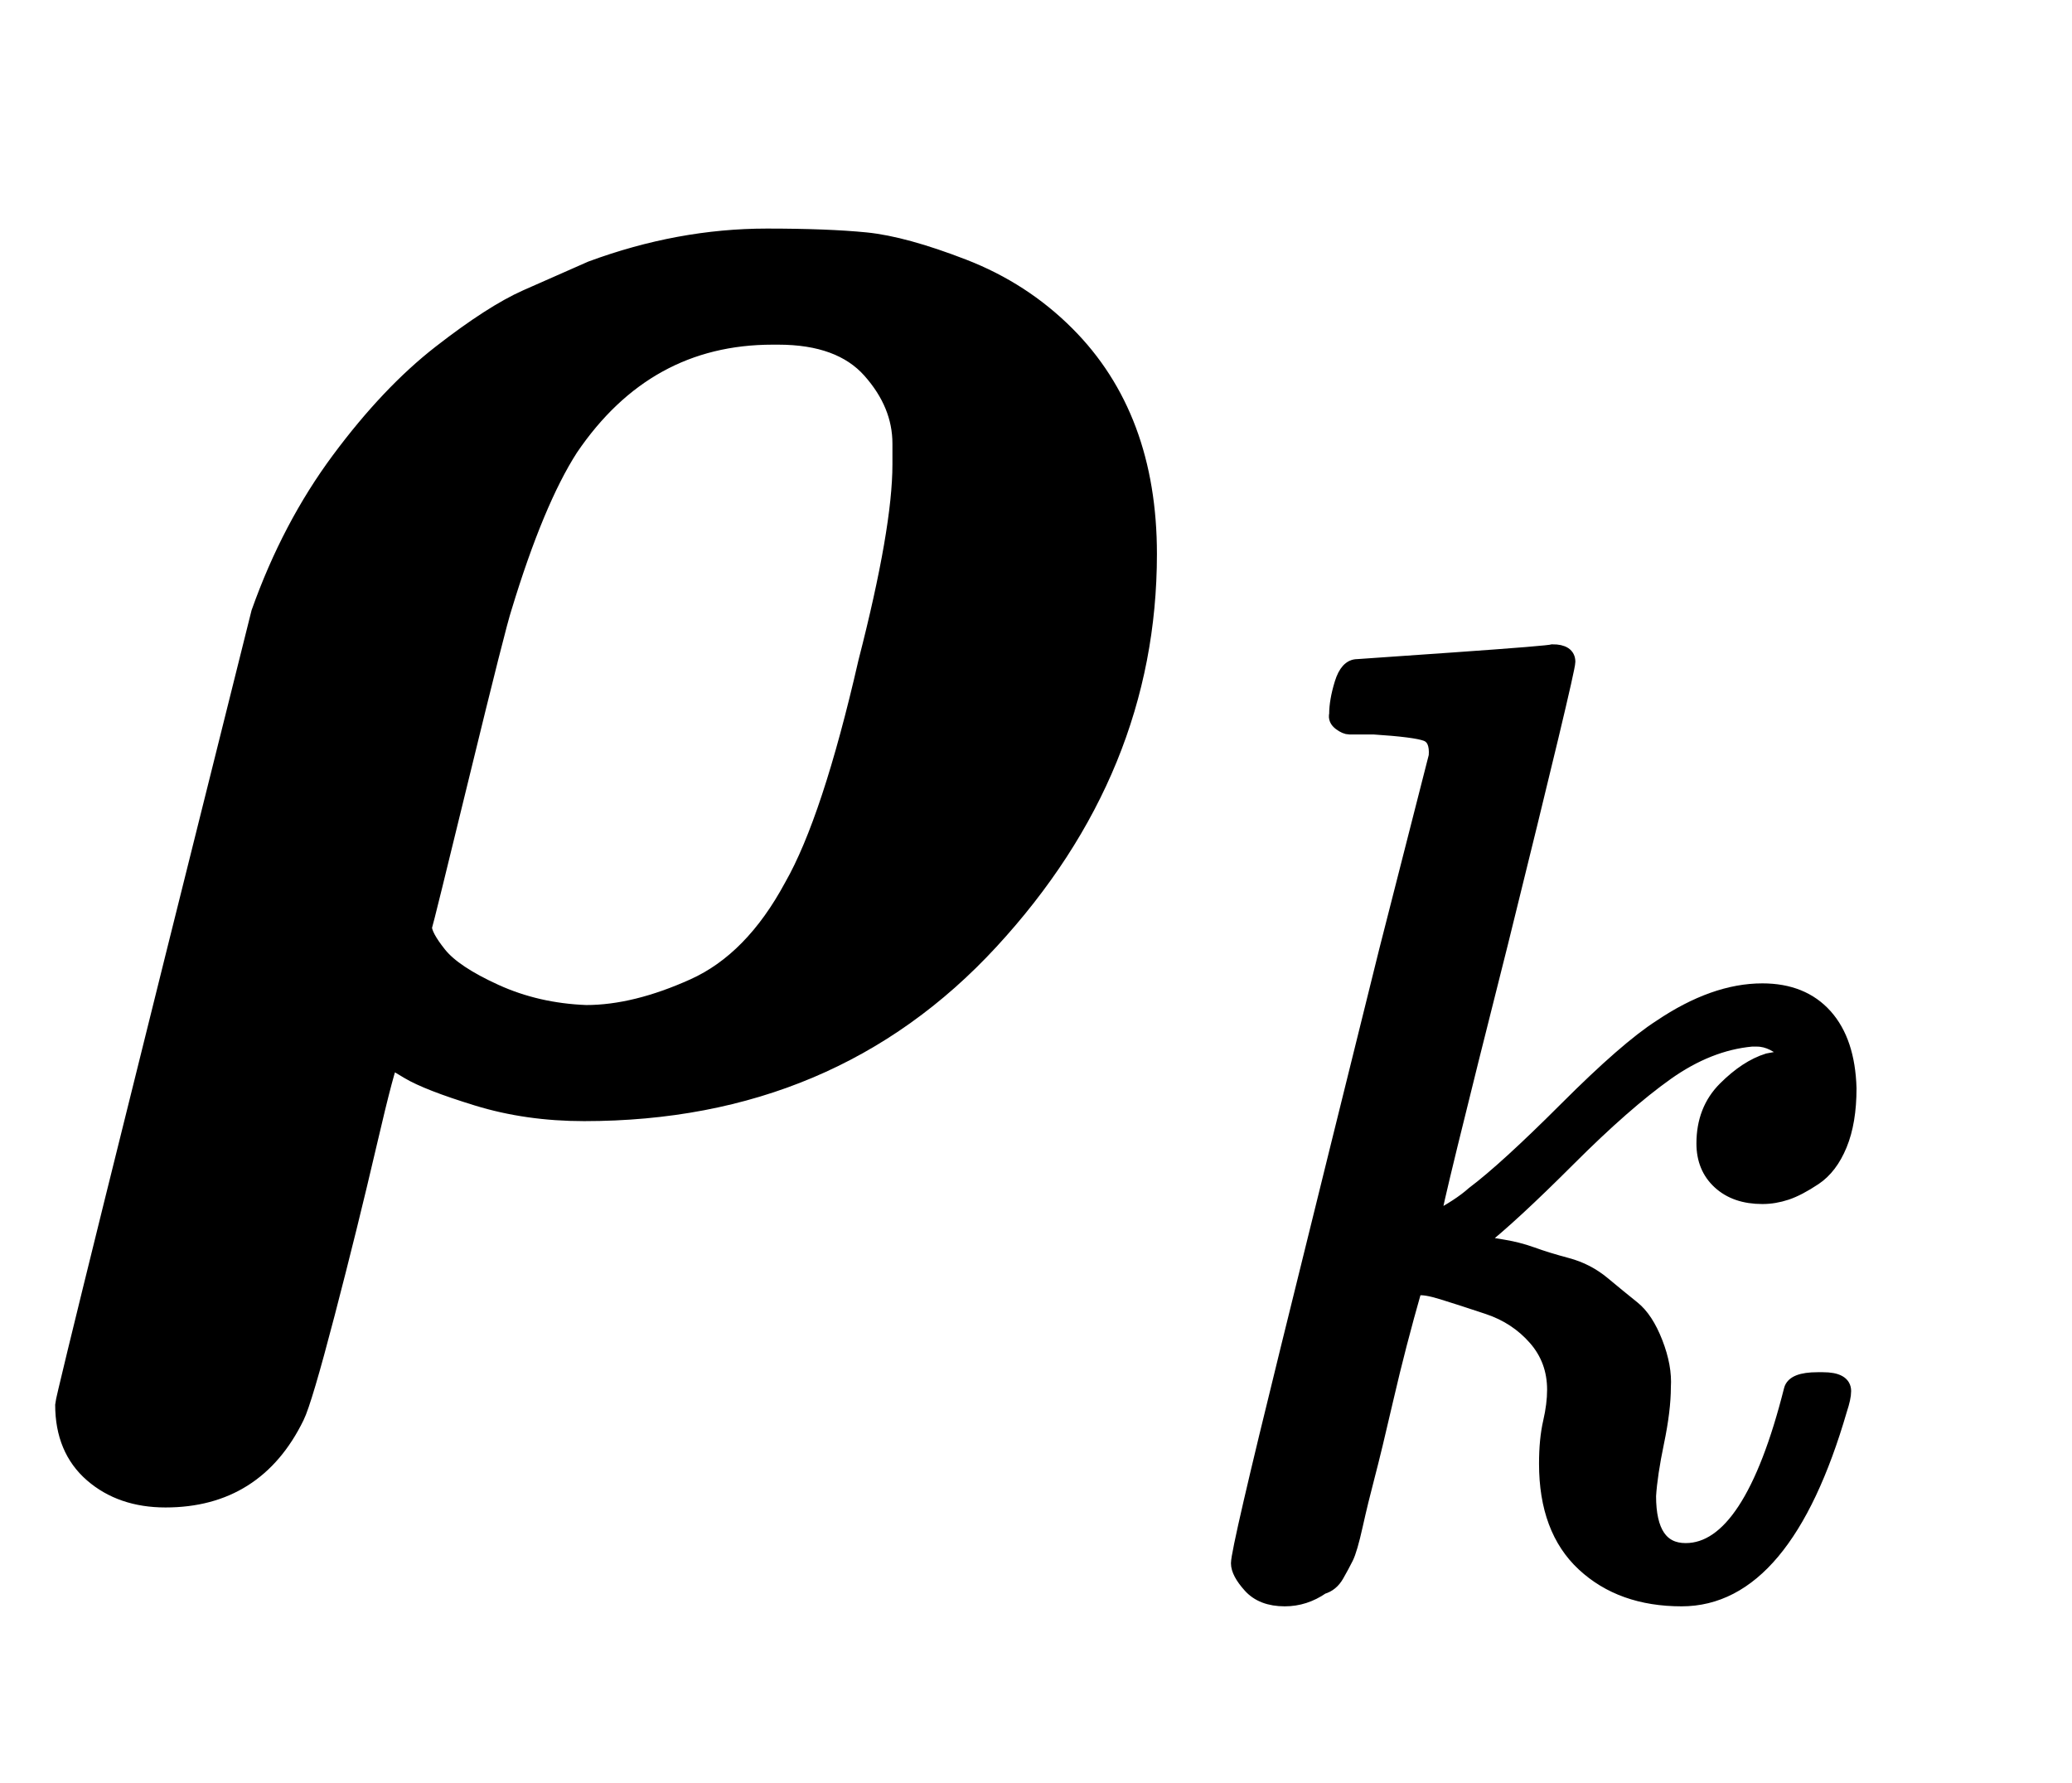
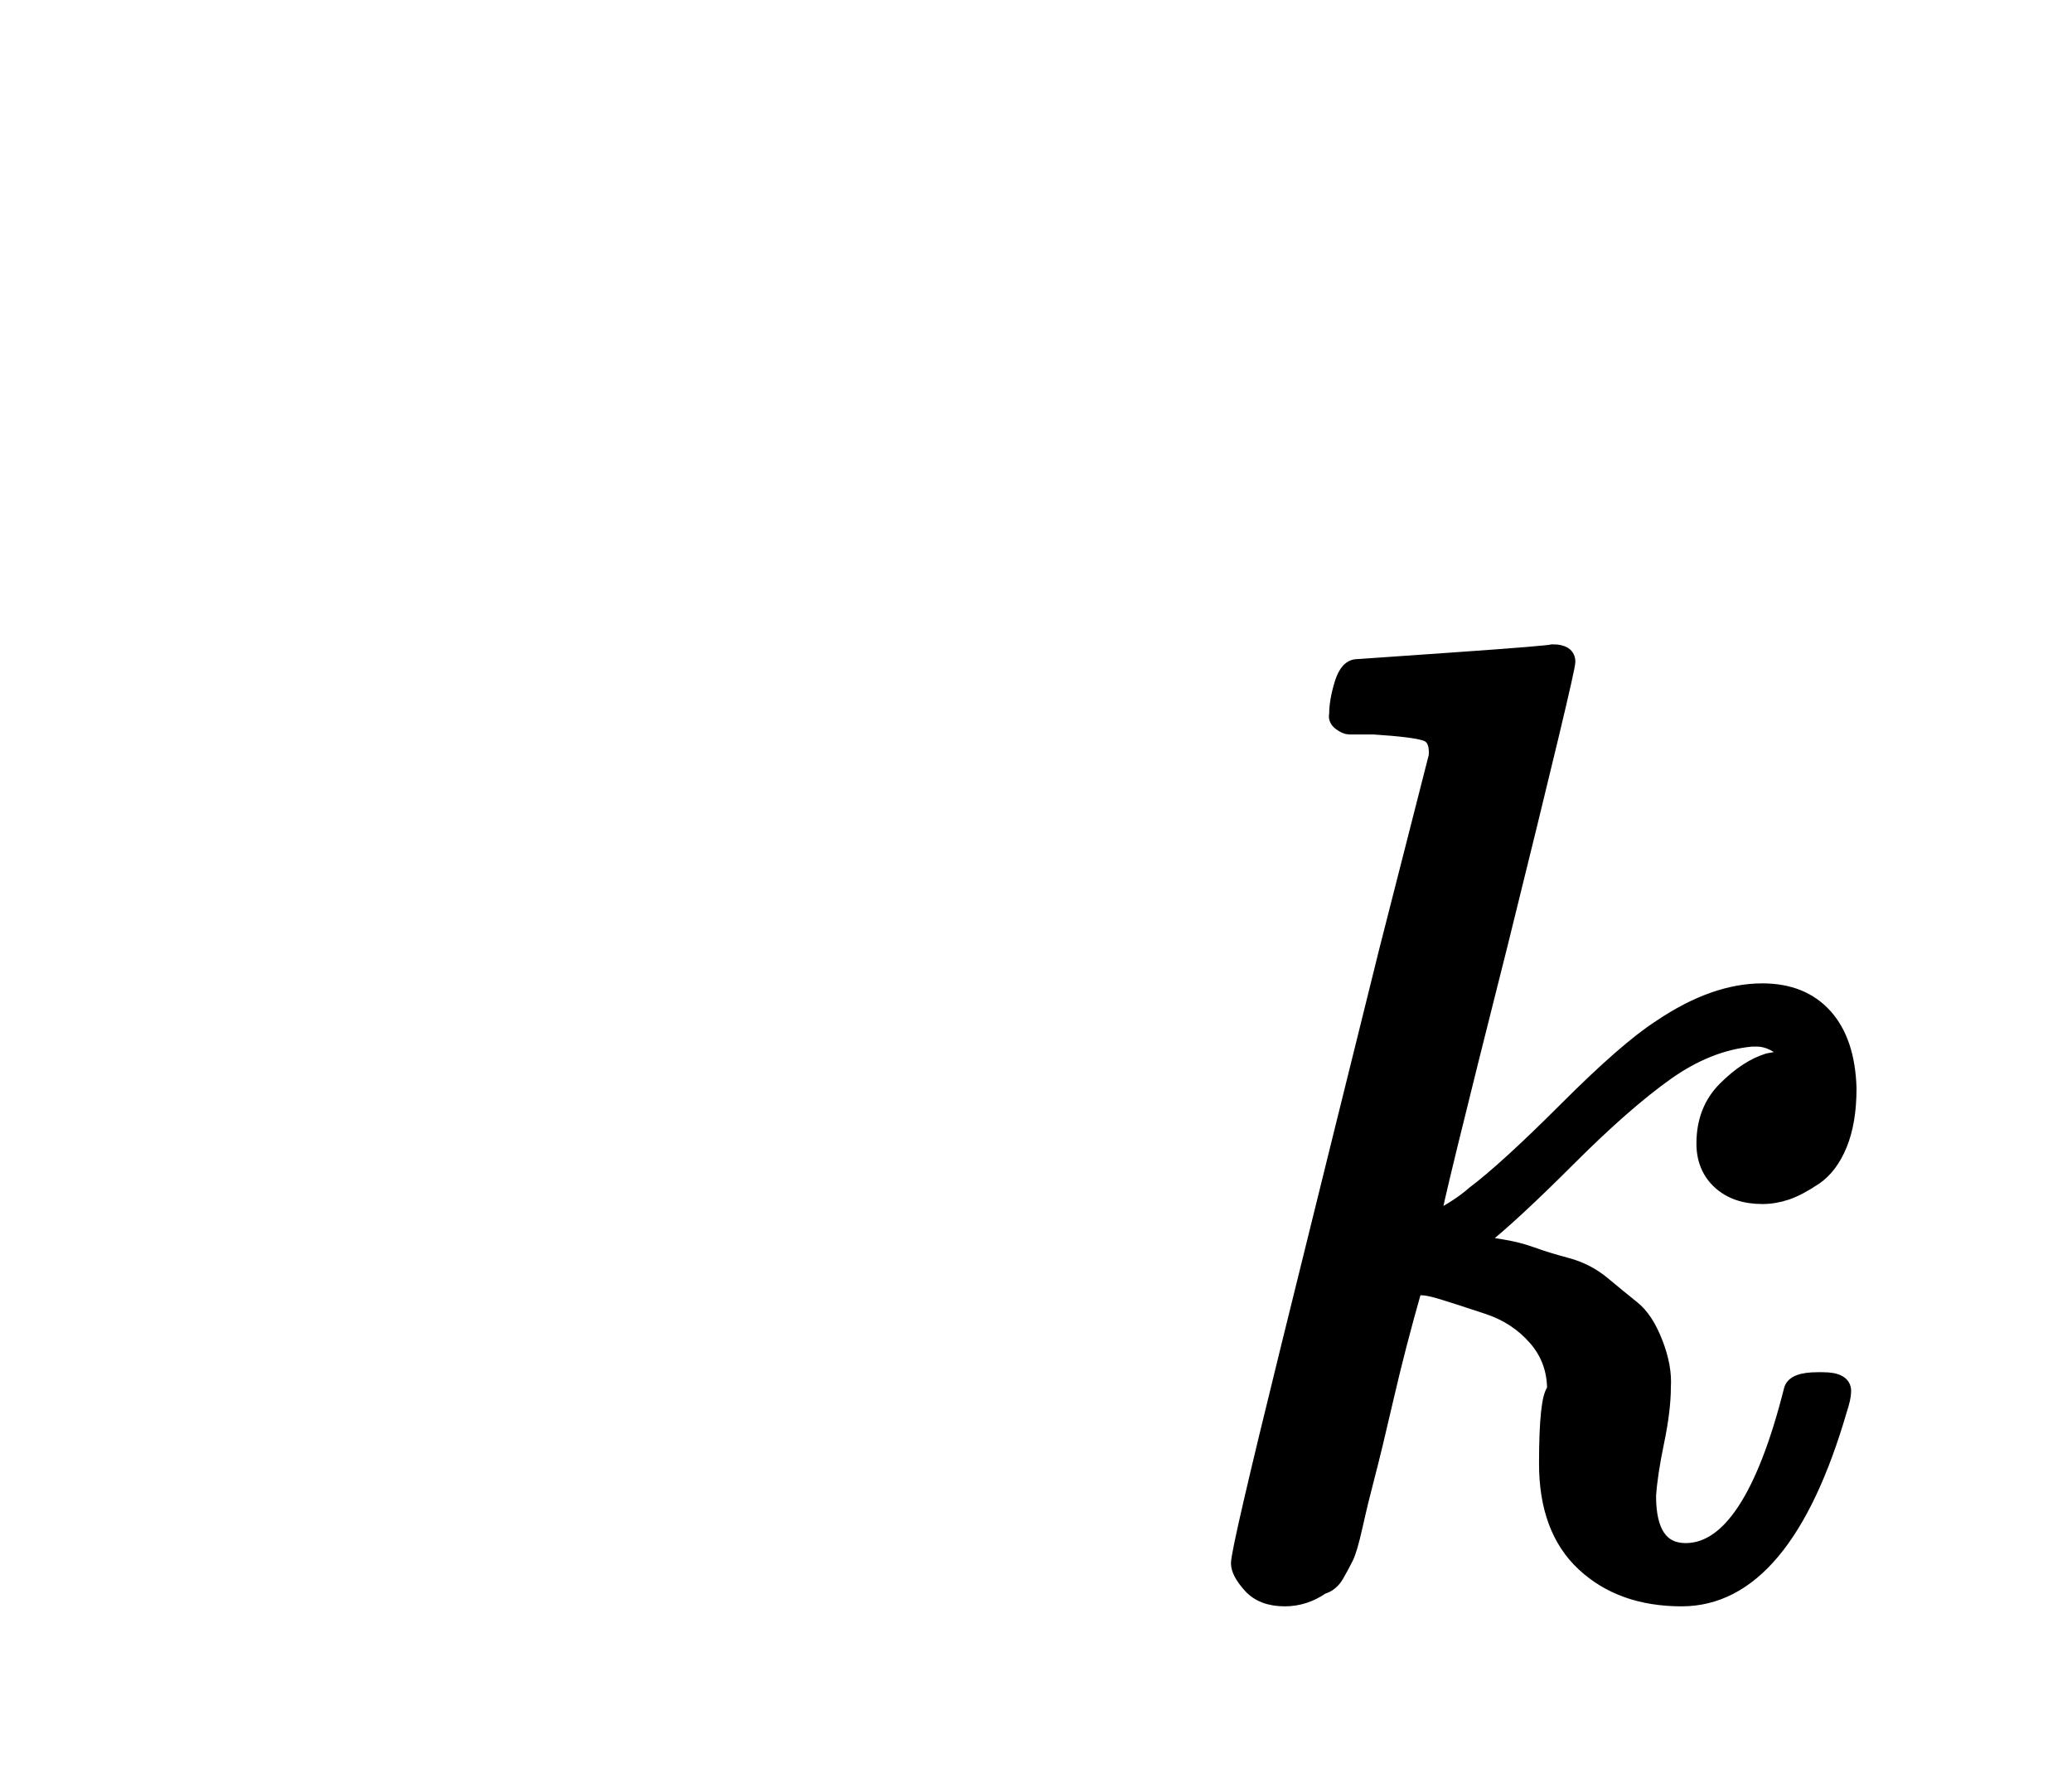
<svg xmlns="http://www.w3.org/2000/svg" xmlns:xlink="http://www.w3.org/1999/xlink" width="2.529ex" height="2.176ex" style="vertical-align: -0.838ex;" viewBox="0 -576.1 1088.9 936.9">
  <defs>
-     <path stroke-width="10" id="E1-MJMATHBI-3C1" d="M307 -8Q277 -8 251 0T215 14L205 20Q203 18 193 -25T171 -114T155 -168Q134 -211 87 -211Q64 -211 49 -198T34 -162Q34 -158 137 254Q153 299 179 334T232 390T277 419T311 434Q357 451 403 451Q435 451 455 449T506 435T560 400Q603 357 603 285Q603 172 520 82T307 -8ZM474 343Q474 364 458 382T409 400H406Q339 400 299 341Q281 313 264 257Q261 248 242 170T222 89Q222 84 230 74T260 54T308 43Q334 43 365 57T417 110Q437 145 456 228Q474 298 474 332V343Z" />
-     <path stroke-width="10" id="E1-MJMATHI-6B" d="M121 647Q121 657 125 670T137 683Q138 683 209 688T282 694Q294 694 294 686Q294 679 244 477Q194 279 194 272Q213 282 223 291Q247 309 292 354T362 415Q402 442 438 442Q468 442 485 423T503 369Q503 344 496 327T477 302T456 291T438 288Q418 288 406 299T394 328Q394 353 410 369T442 390L458 393Q446 405 434 405H430Q398 402 367 380T294 316T228 255Q230 254 243 252T267 246T293 238T320 224T342 206T359 180T365 147Q365 130 360 106T354 66Q354 26 381 26Q429 26 459 145Q461 153 479 153H483Q499 153 499 144Q499 139 496 130Q455 -11 378 -11Q333 -11 305 15T277 90Q277 108 280 121T283 145Q283 167 269 183T234 206T200 217T182 220H180Q168 178 159 139T145 81T136 44T129 20T122 7T111 -2Q98 -11 83 -11Q66 -11 57 -1T48 16Q48 26 85 176T158 471L195 616Q196 629 188 632T149 637H144Q134 637 131 637T124 640T121 647Z" />
+     <path stroke-width="10" id="E1-MJMATHI-6B" d="M121 647Q121 657 125 670T137 683Q138 683 209 688T282 694Q294 694 294 686Q294 679 244 477Q194 279 194 272Q213 282 223 291Q247 309 292 354T362 415Q402 442 438 442Q468 442 485 423T503 369Q503 344 496 327T477 302T456 291T438 288Q418 288 406 299T394 328Q394 353 410 369T442 390L458 393Q446 405 434 405H430Q398 402 367 380T294 316T228 255Q230 254 243 252T267 246T293 238T320 224T342 206T359 180T365 147Q365 130 360 106T354 66Q354 26 381 26Q429 26 459 145Q461 153 479 153H483Q499 153 499 144Q499 139 496 130Q455 -11 378 -11Q333 -11 305 15T277 90T283 145Q283 167 269 183T234 206T200 217T182 220H180Q168 178 159 139T145 81T136 44T129 20T122 7T111 -2Q98 -11 83 -11Q66 -11 57 -1T48 16Q48 26 85 176T158 471L195 616Q196 629 188 632T149 637H144Q134 637 131 637T124 640T121 647Z" />
  </defs>
  <g stroke="currentColor" fill="currentColor" stroke-width="0" transform="matrix(1 0 0 -1 0 0)">
    <use xlink:href="#E1-MJMATHBI-3C1" x="0" y="0" />
    <use transform="scale(0.707)" xlink:href="#E1-MJMATHI-6B" x="872" y="-363" />
  </g>
</svg>